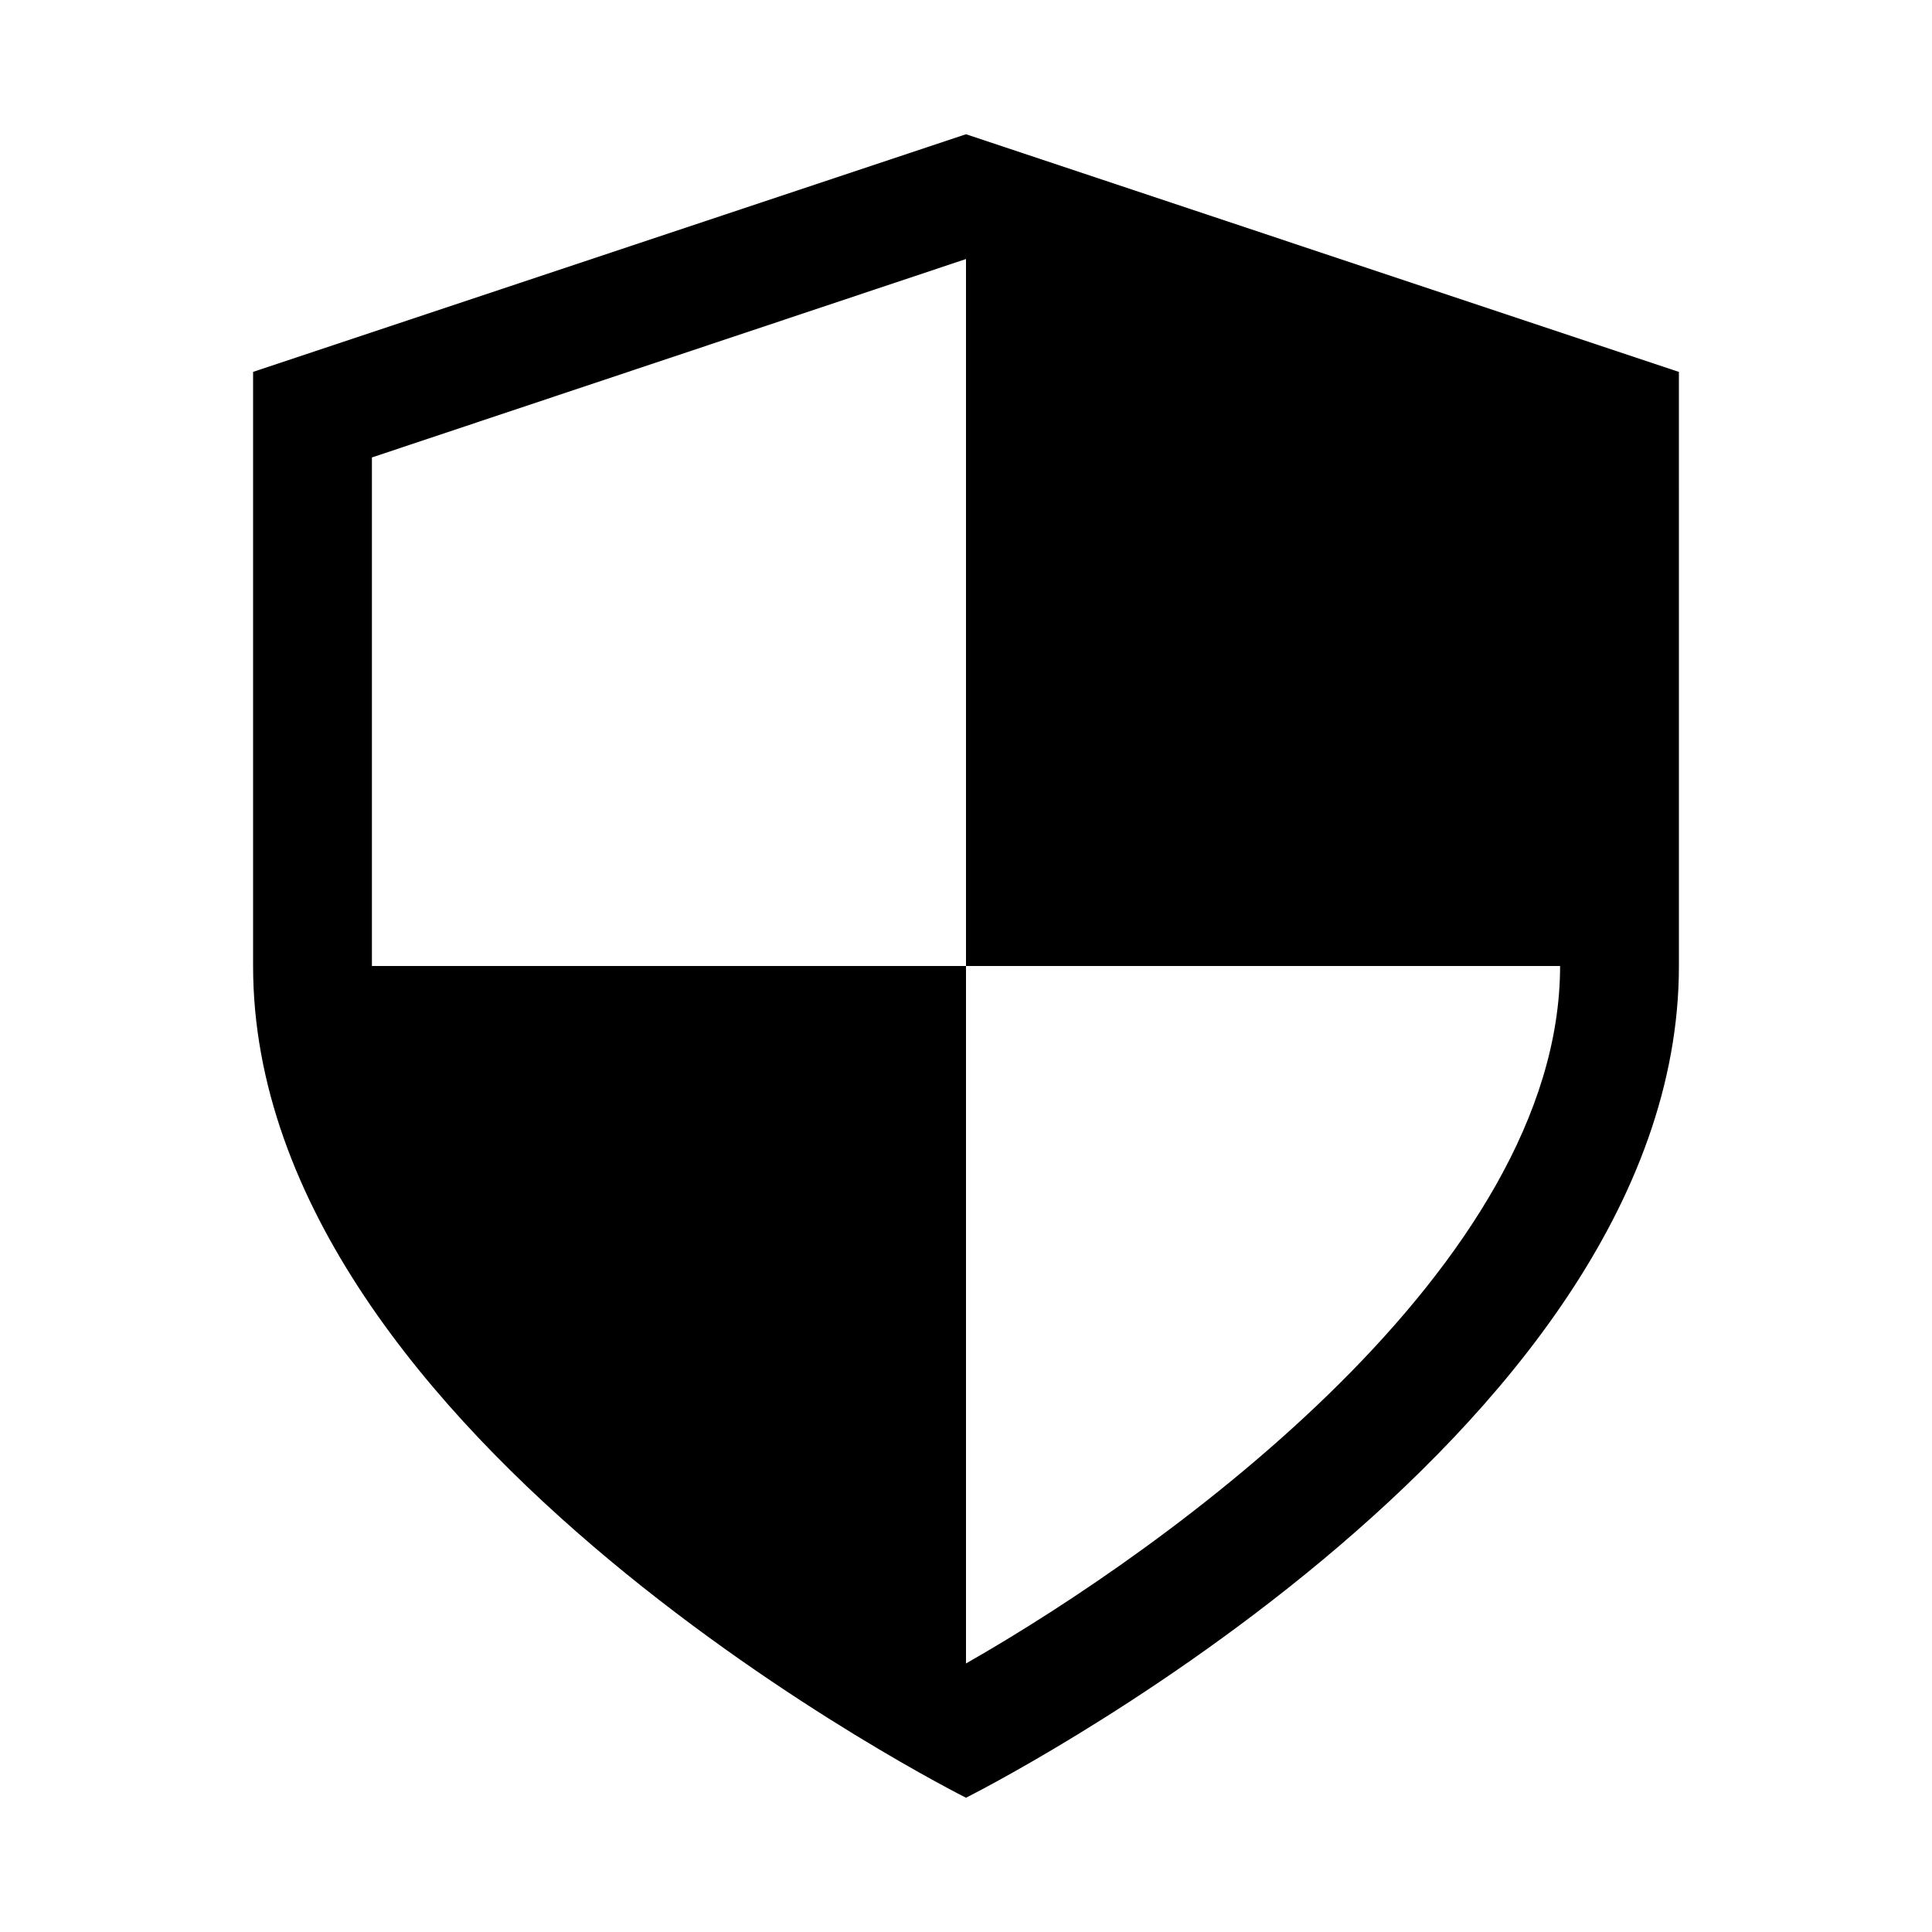
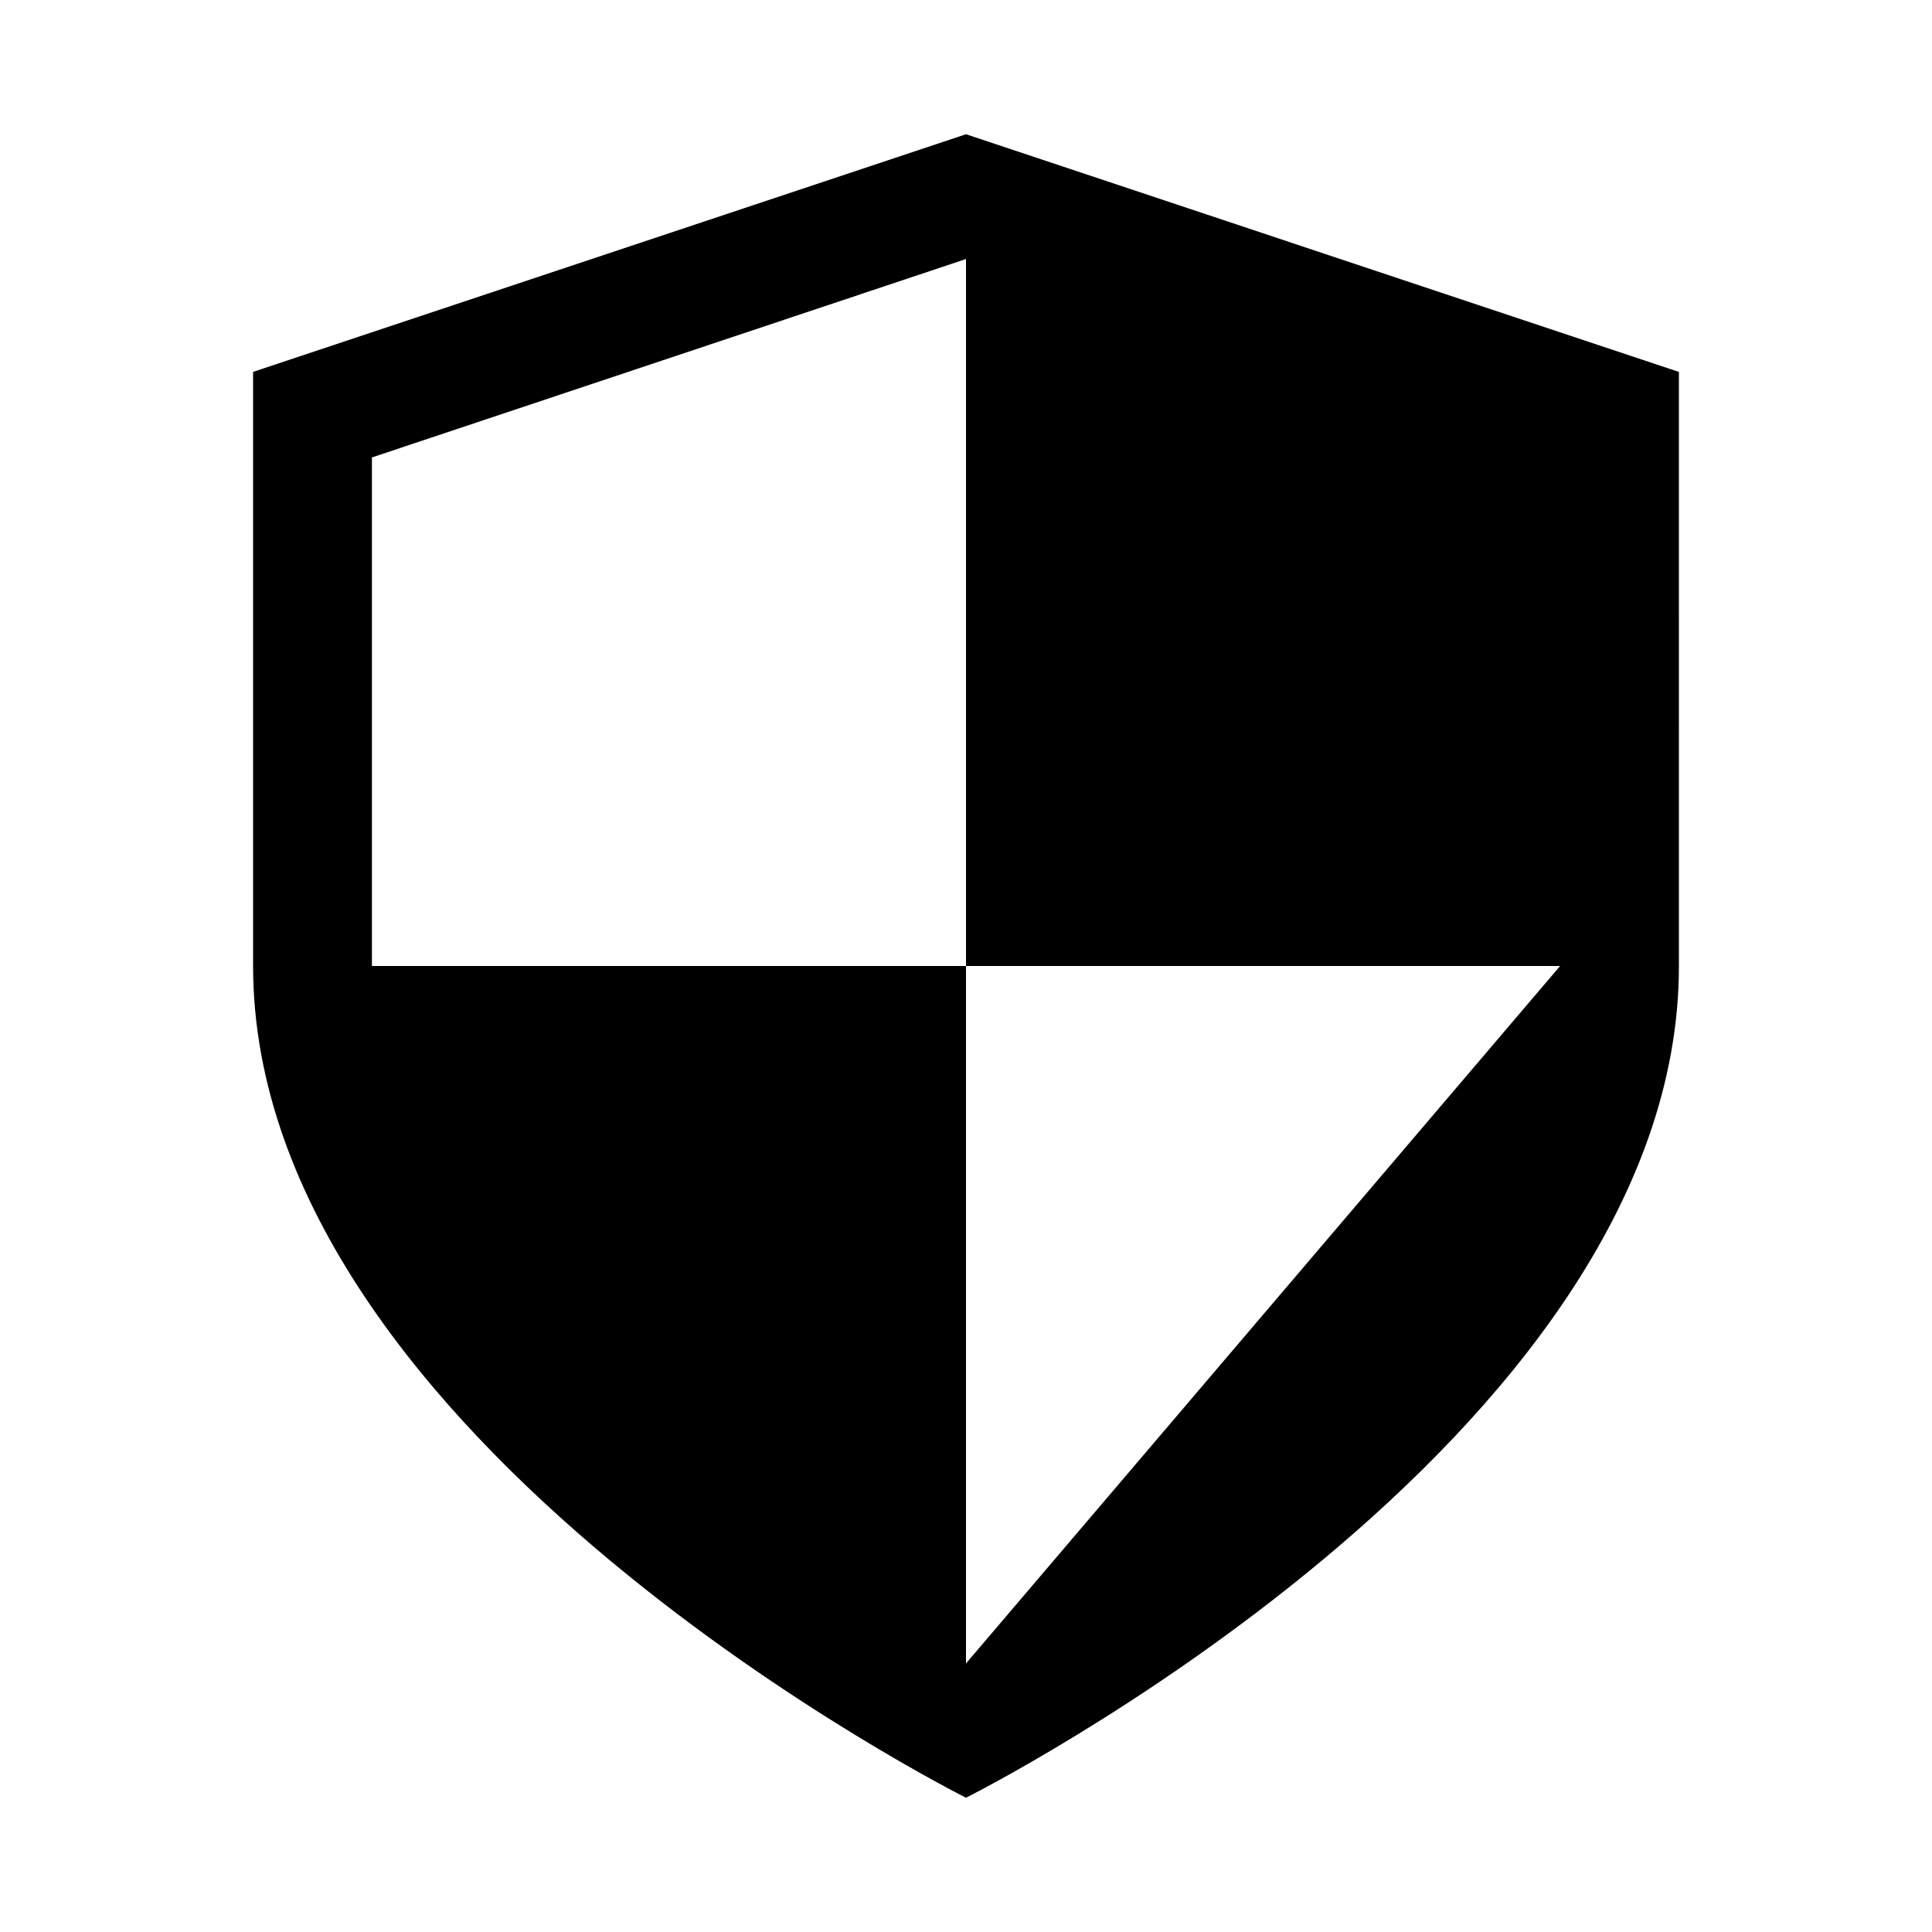
<svg xmlns="http://www.w3.org/2000/svg" fill="#000000" width="800px" height="800px" version="1.1" viewBox="144 144 512 512">
-   <path d="m400 179.58-188.93 62.977v157.44c0 125.95 188.93 220.42 188.93 220.42s188.93-94.465 188.93-220.42l-0.004-157.44zm0 405.25v-184.83h-157.44v-134.77l157.44-52.586v187.36h157.44c-0.004 79.348-103.29 153.98-157.44 184.83z" />
+   <path d="m400 179.58-188.93 62.977v157.44c0 125.95 188.93 220.42 188.93 220.42s188.93-94.465 188.93-220.42l-0.004-157.44zm0 405.25v-184.83h-157.44v-134.77l157.44-52.586v187.36h157.44z" />
</svg>